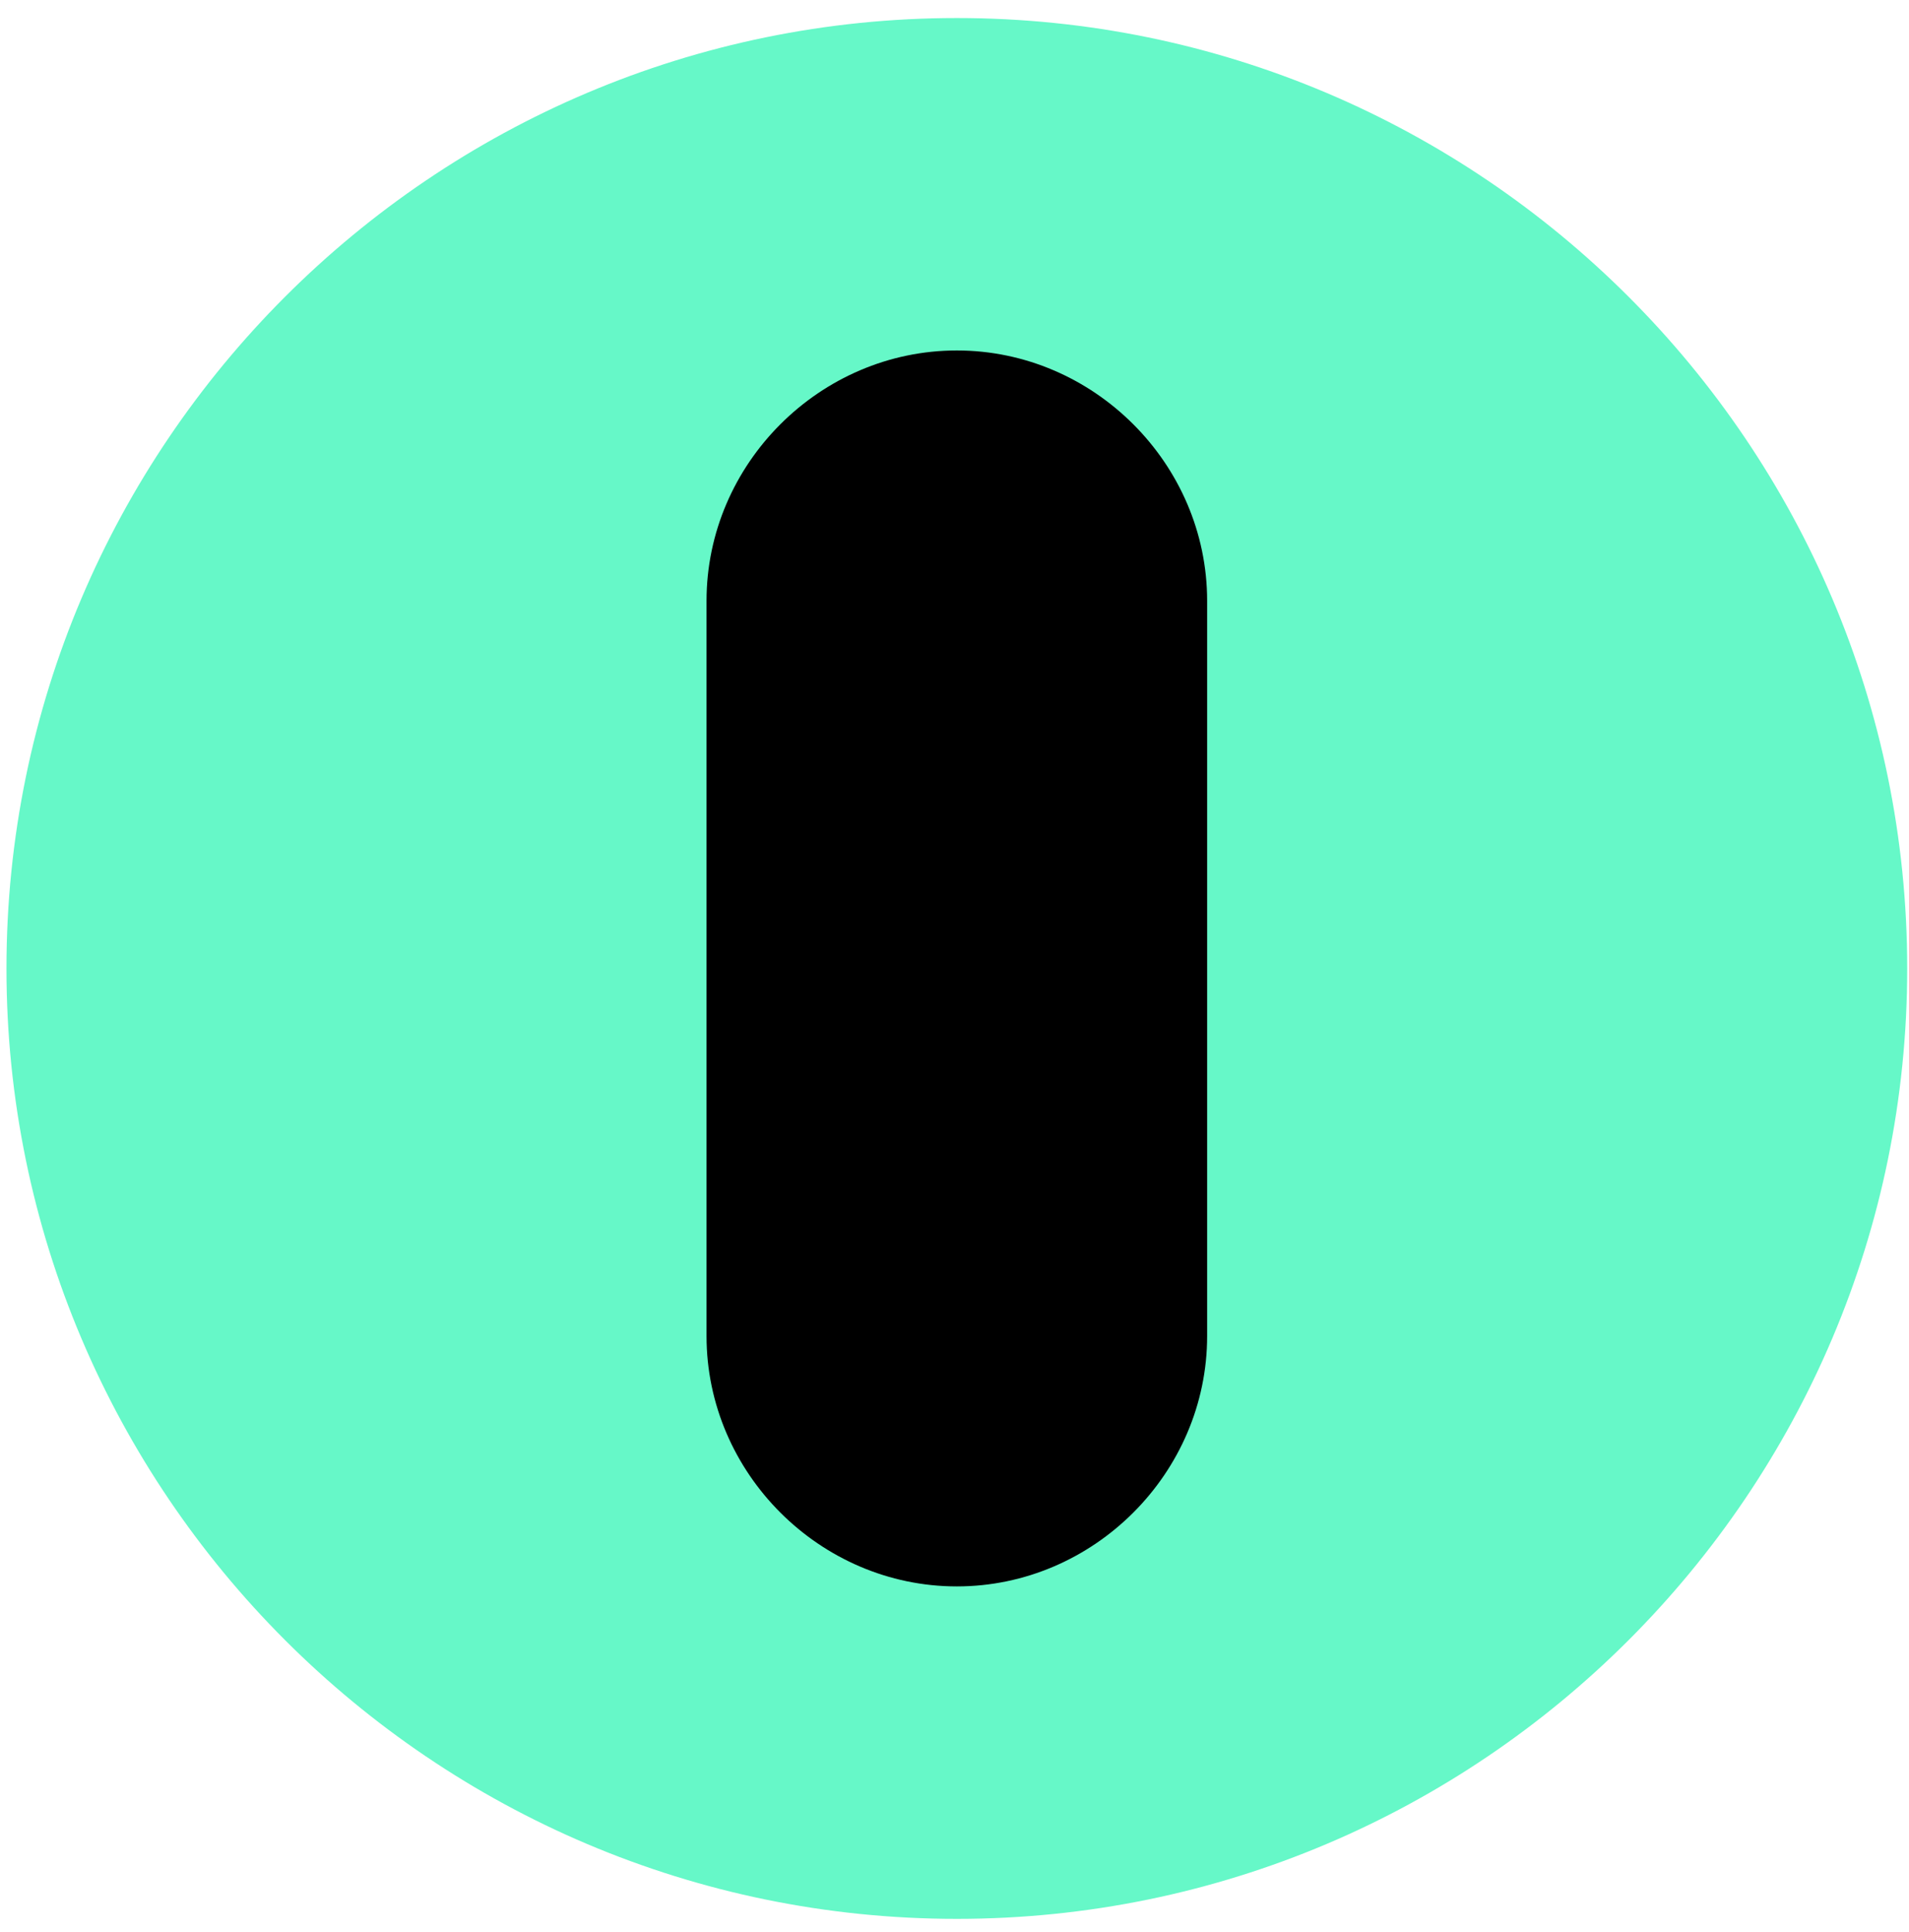
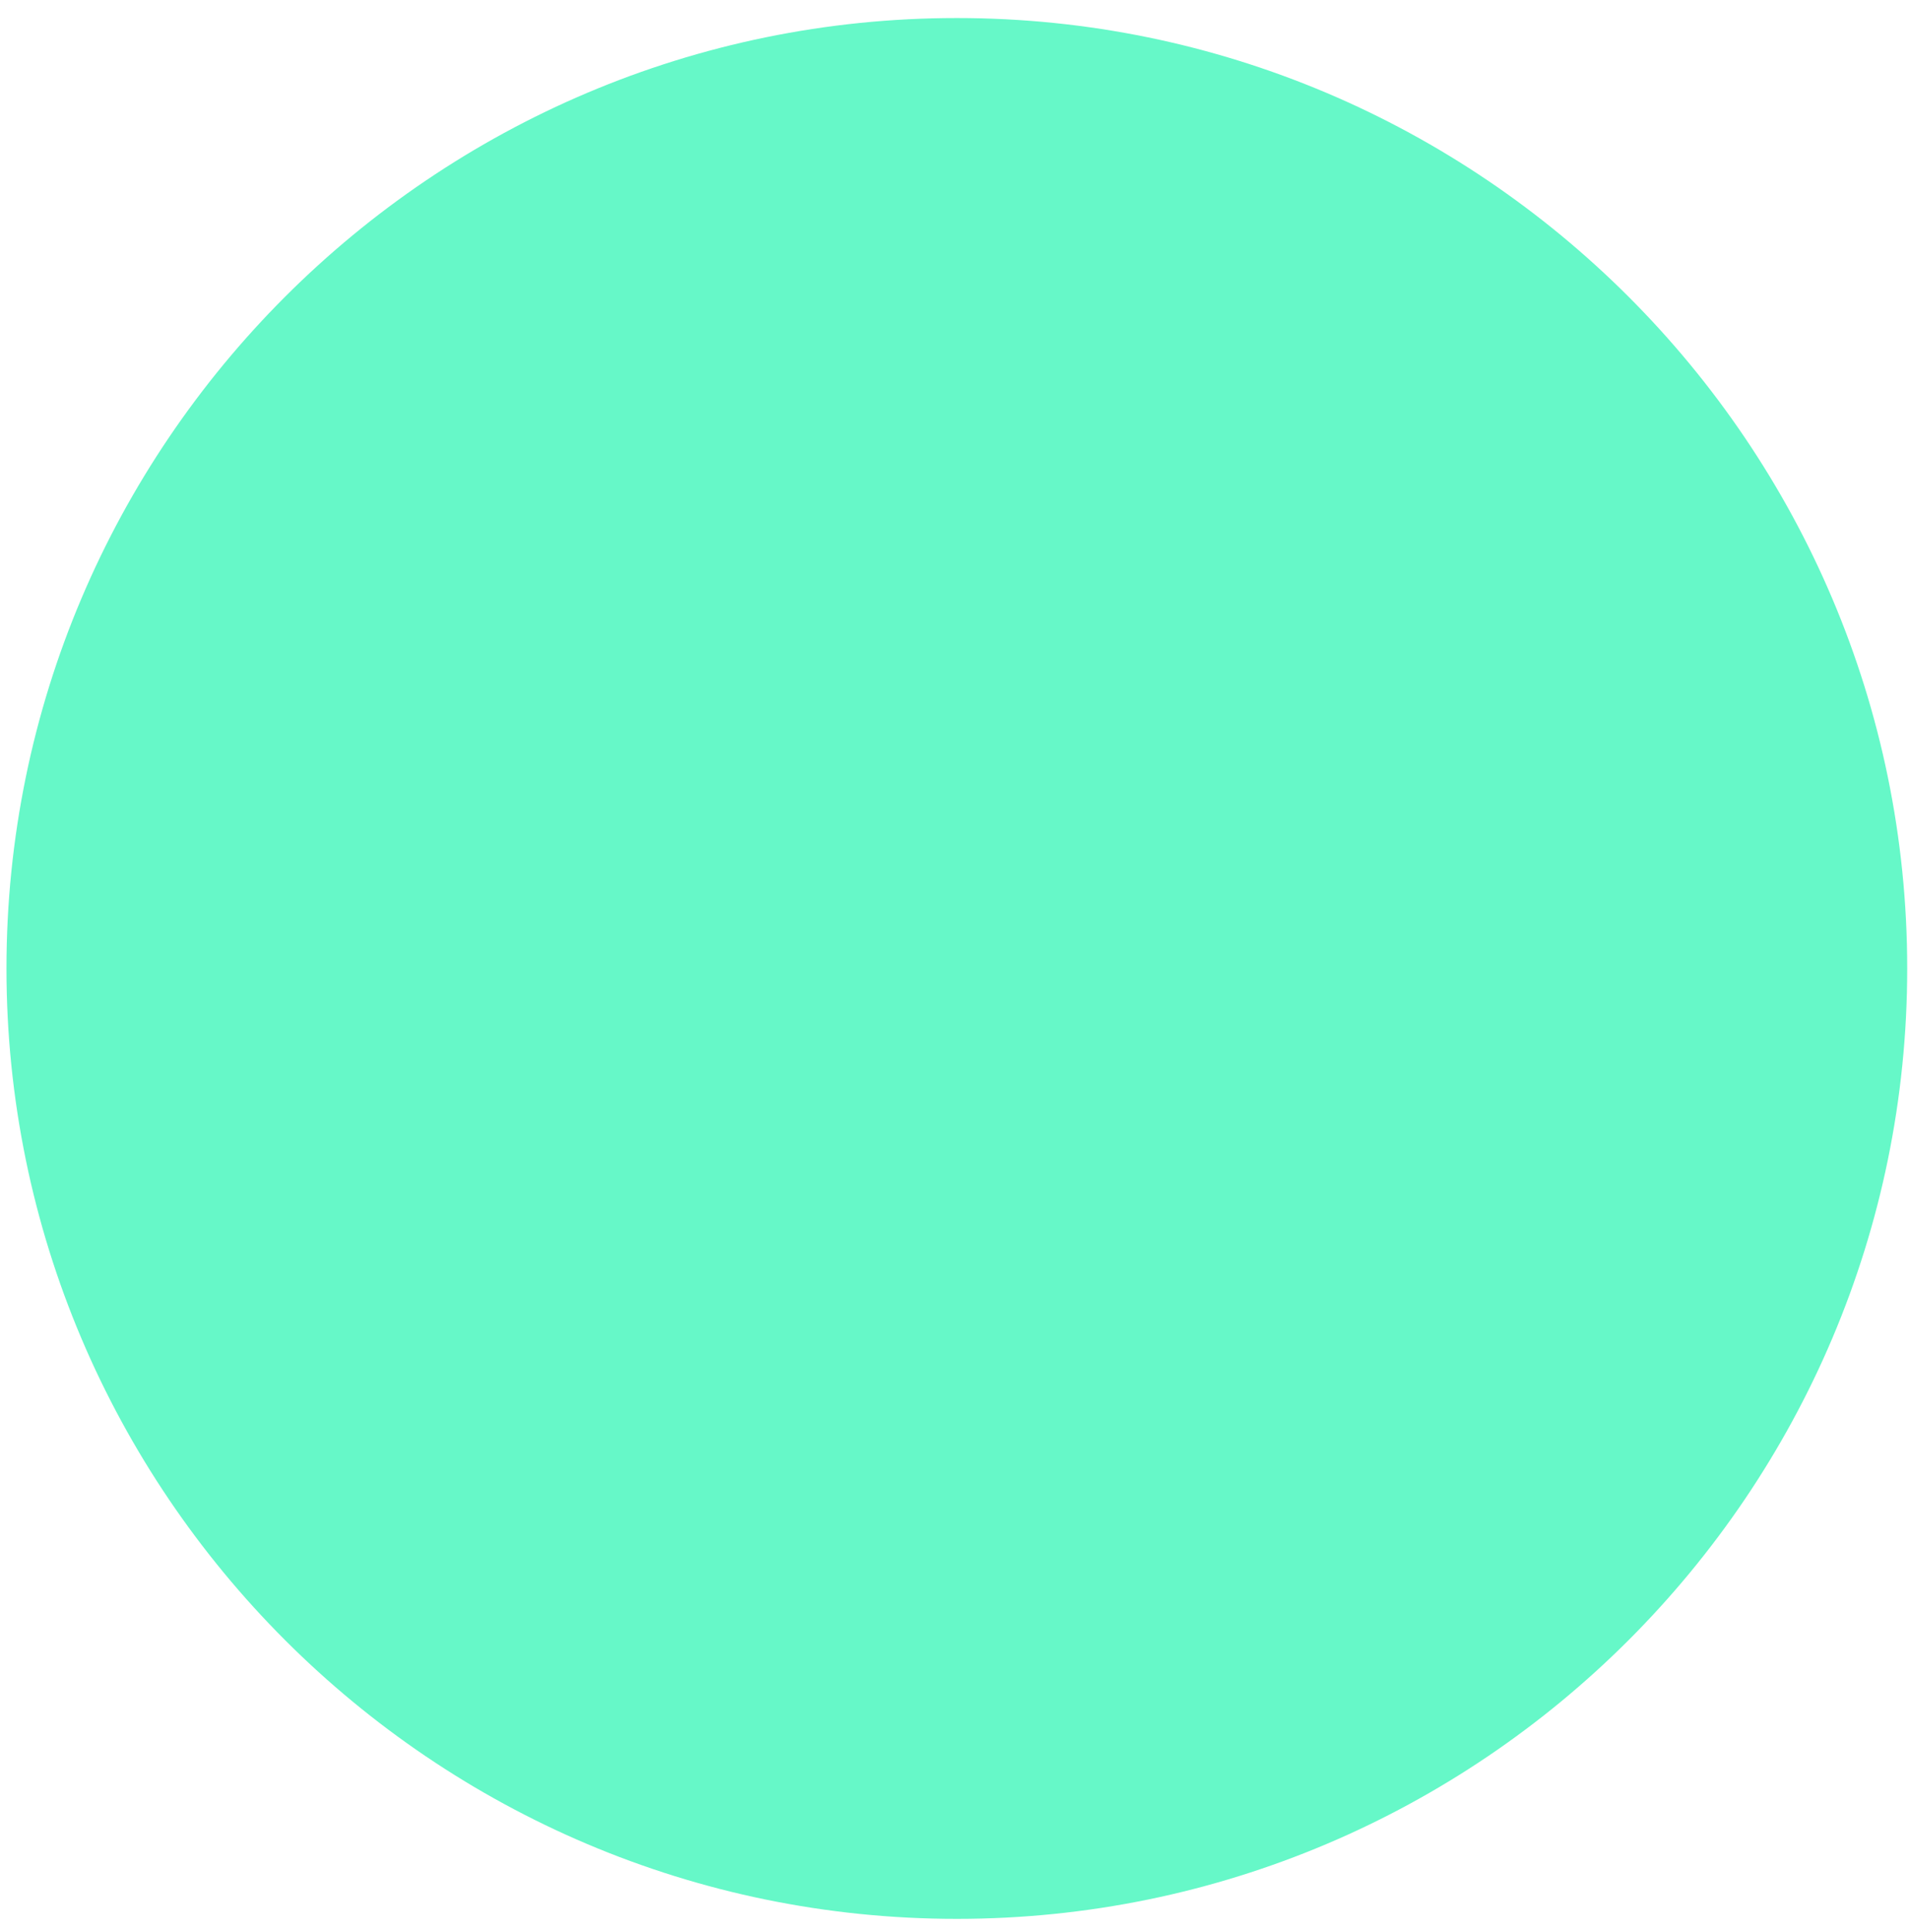
<svg xmlns="http://www.w3.org/2000/svg" width="83" height="84" viewBox="0 0 83 84" fill="none">
  <path fill-rule="evenodd" clip-rule="evenodd" d="M41.602 0.784C64.387 0.784 82.922 19.319 82.922 42.105C82.922 64.89 64.387 83.425 41.602 83.425C18.816 83.425 0.281 64.89 0.281 42.105C0.281 19.319 18.816 0.784 41.602 0.784Z" fill="#66F8C8" />
-   <path fill-rule="evenodd" clip-rule="evenodd" d="M41.602 15.237C47.553 15.237 52.484 20.169 52.484 26.12V58.088C52.484 64.04 47.553 68.971 41.602 68.971C35.65 68.971 30.719 64.04 30.719 58.088V26.12C30.719 20.169 35.65 15.237 41.602 15.237Z" fill="black" />
</svg>